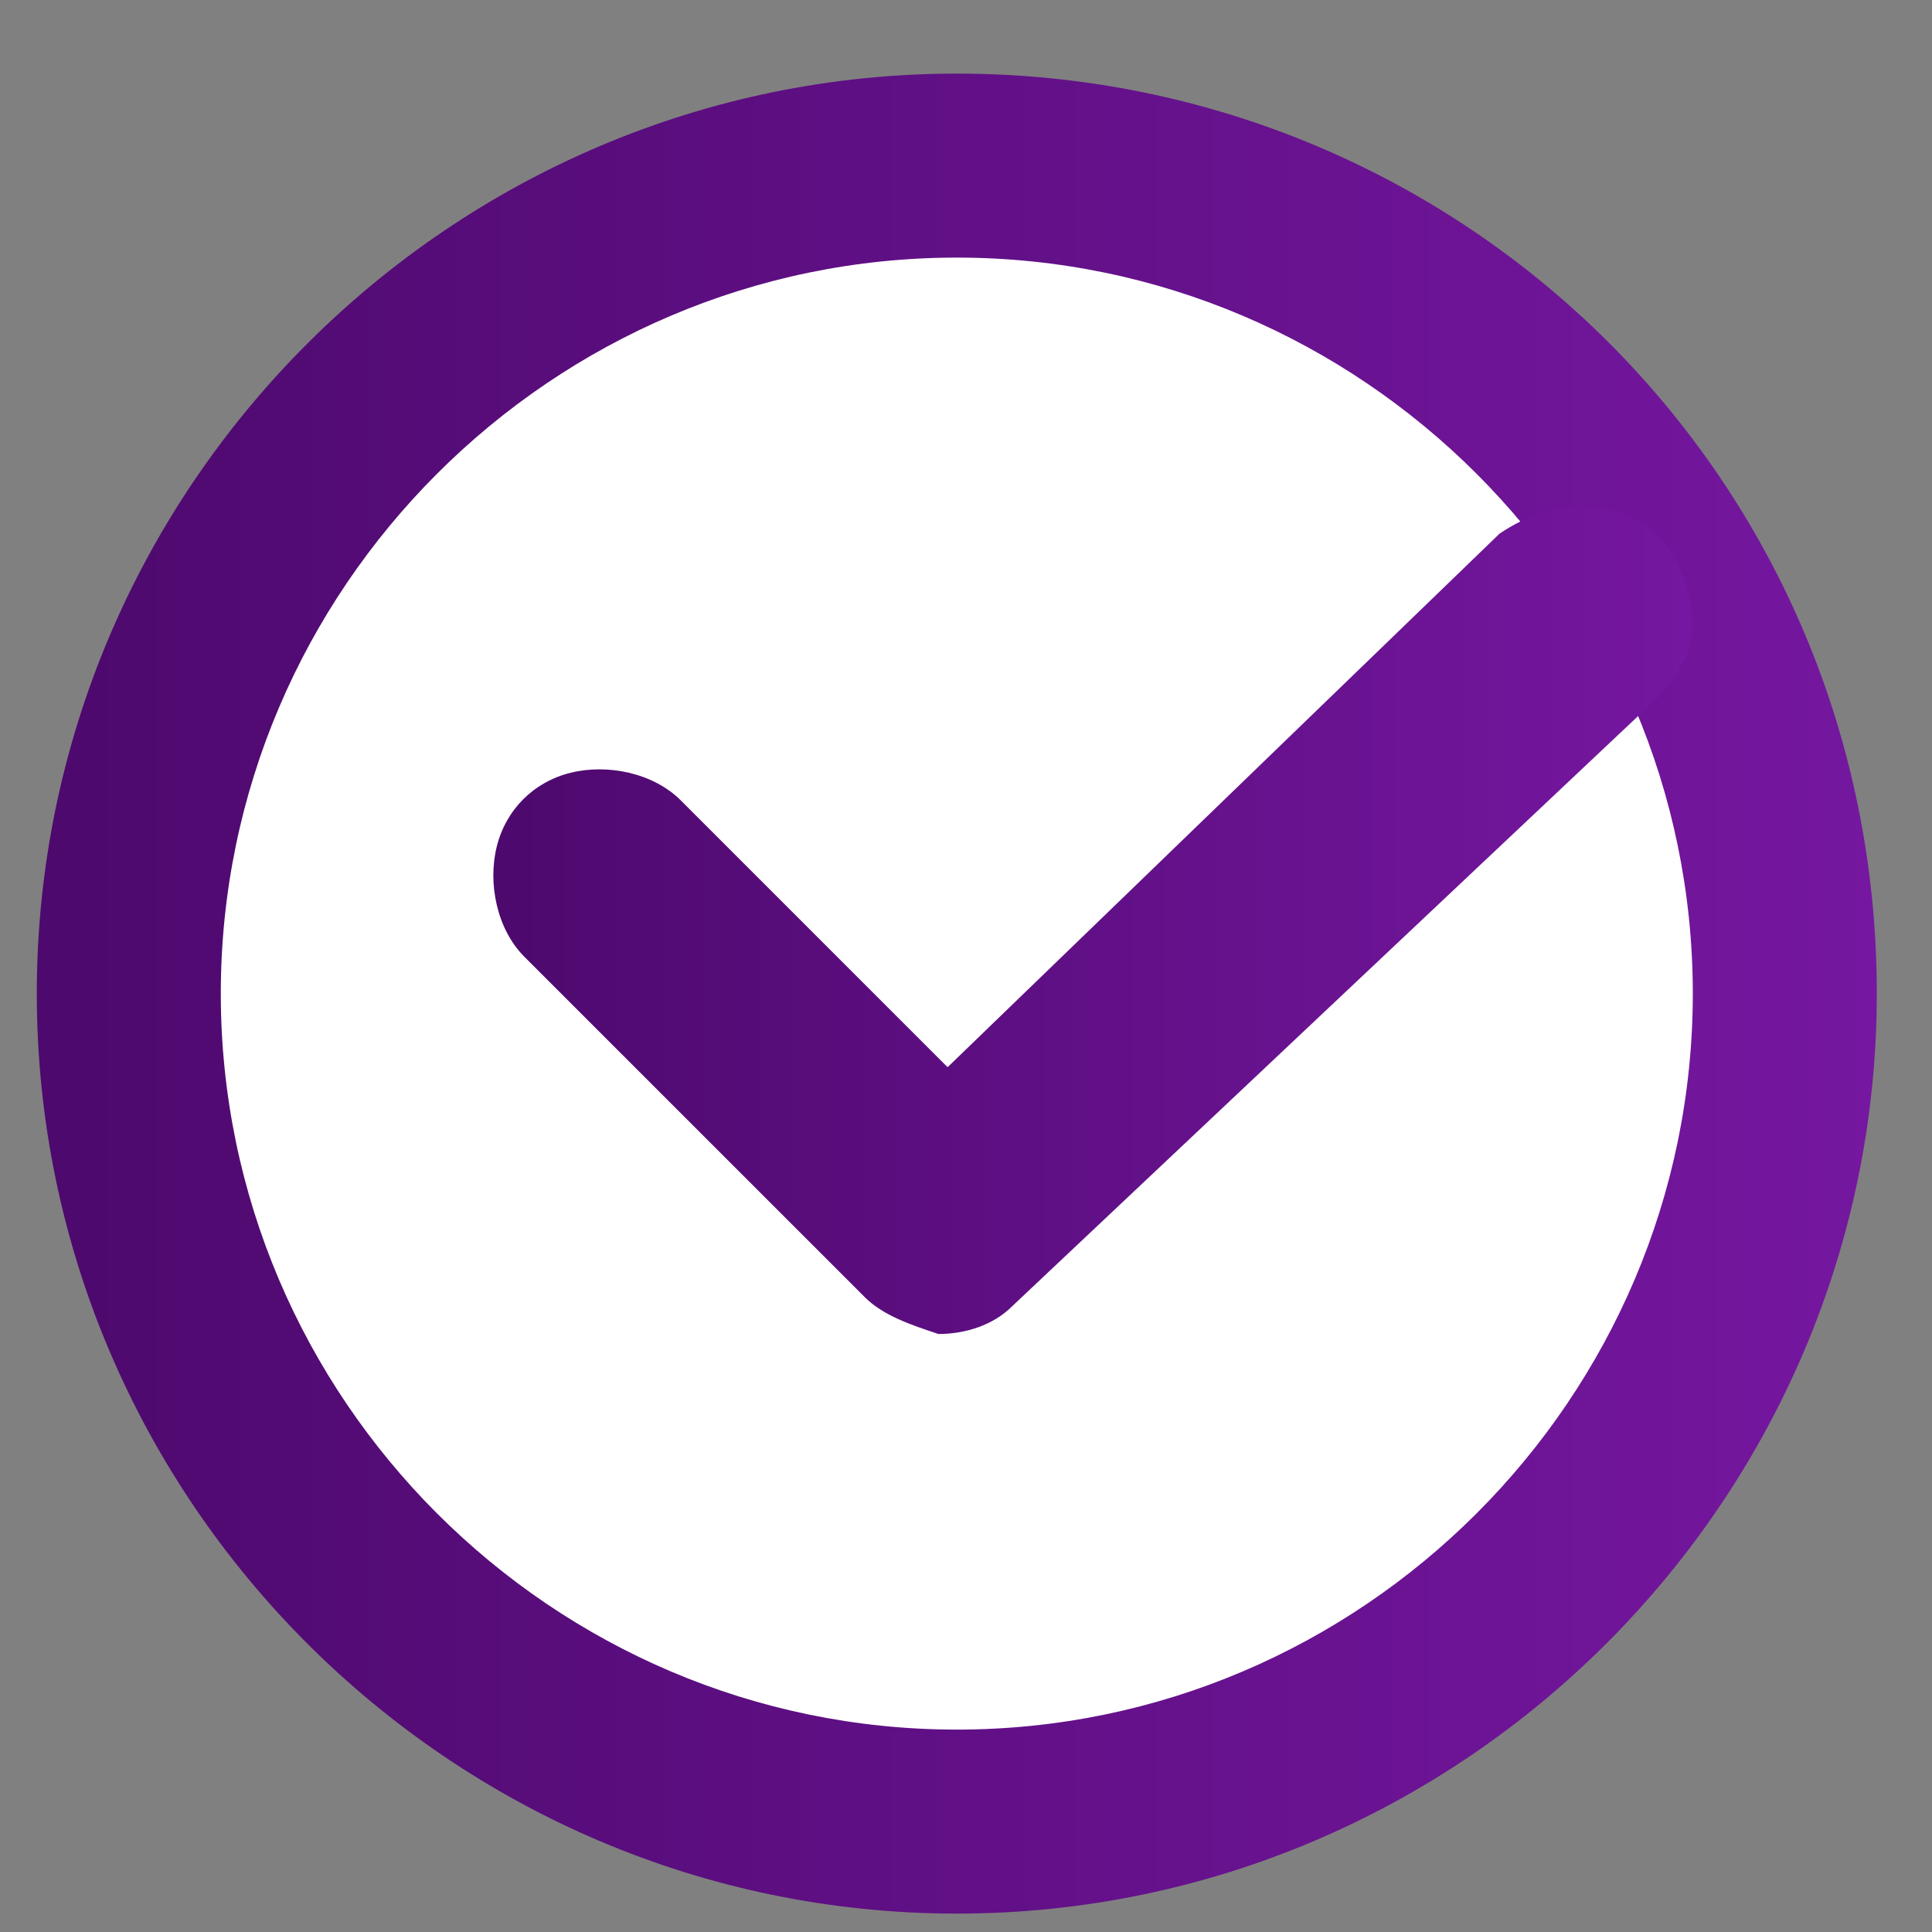
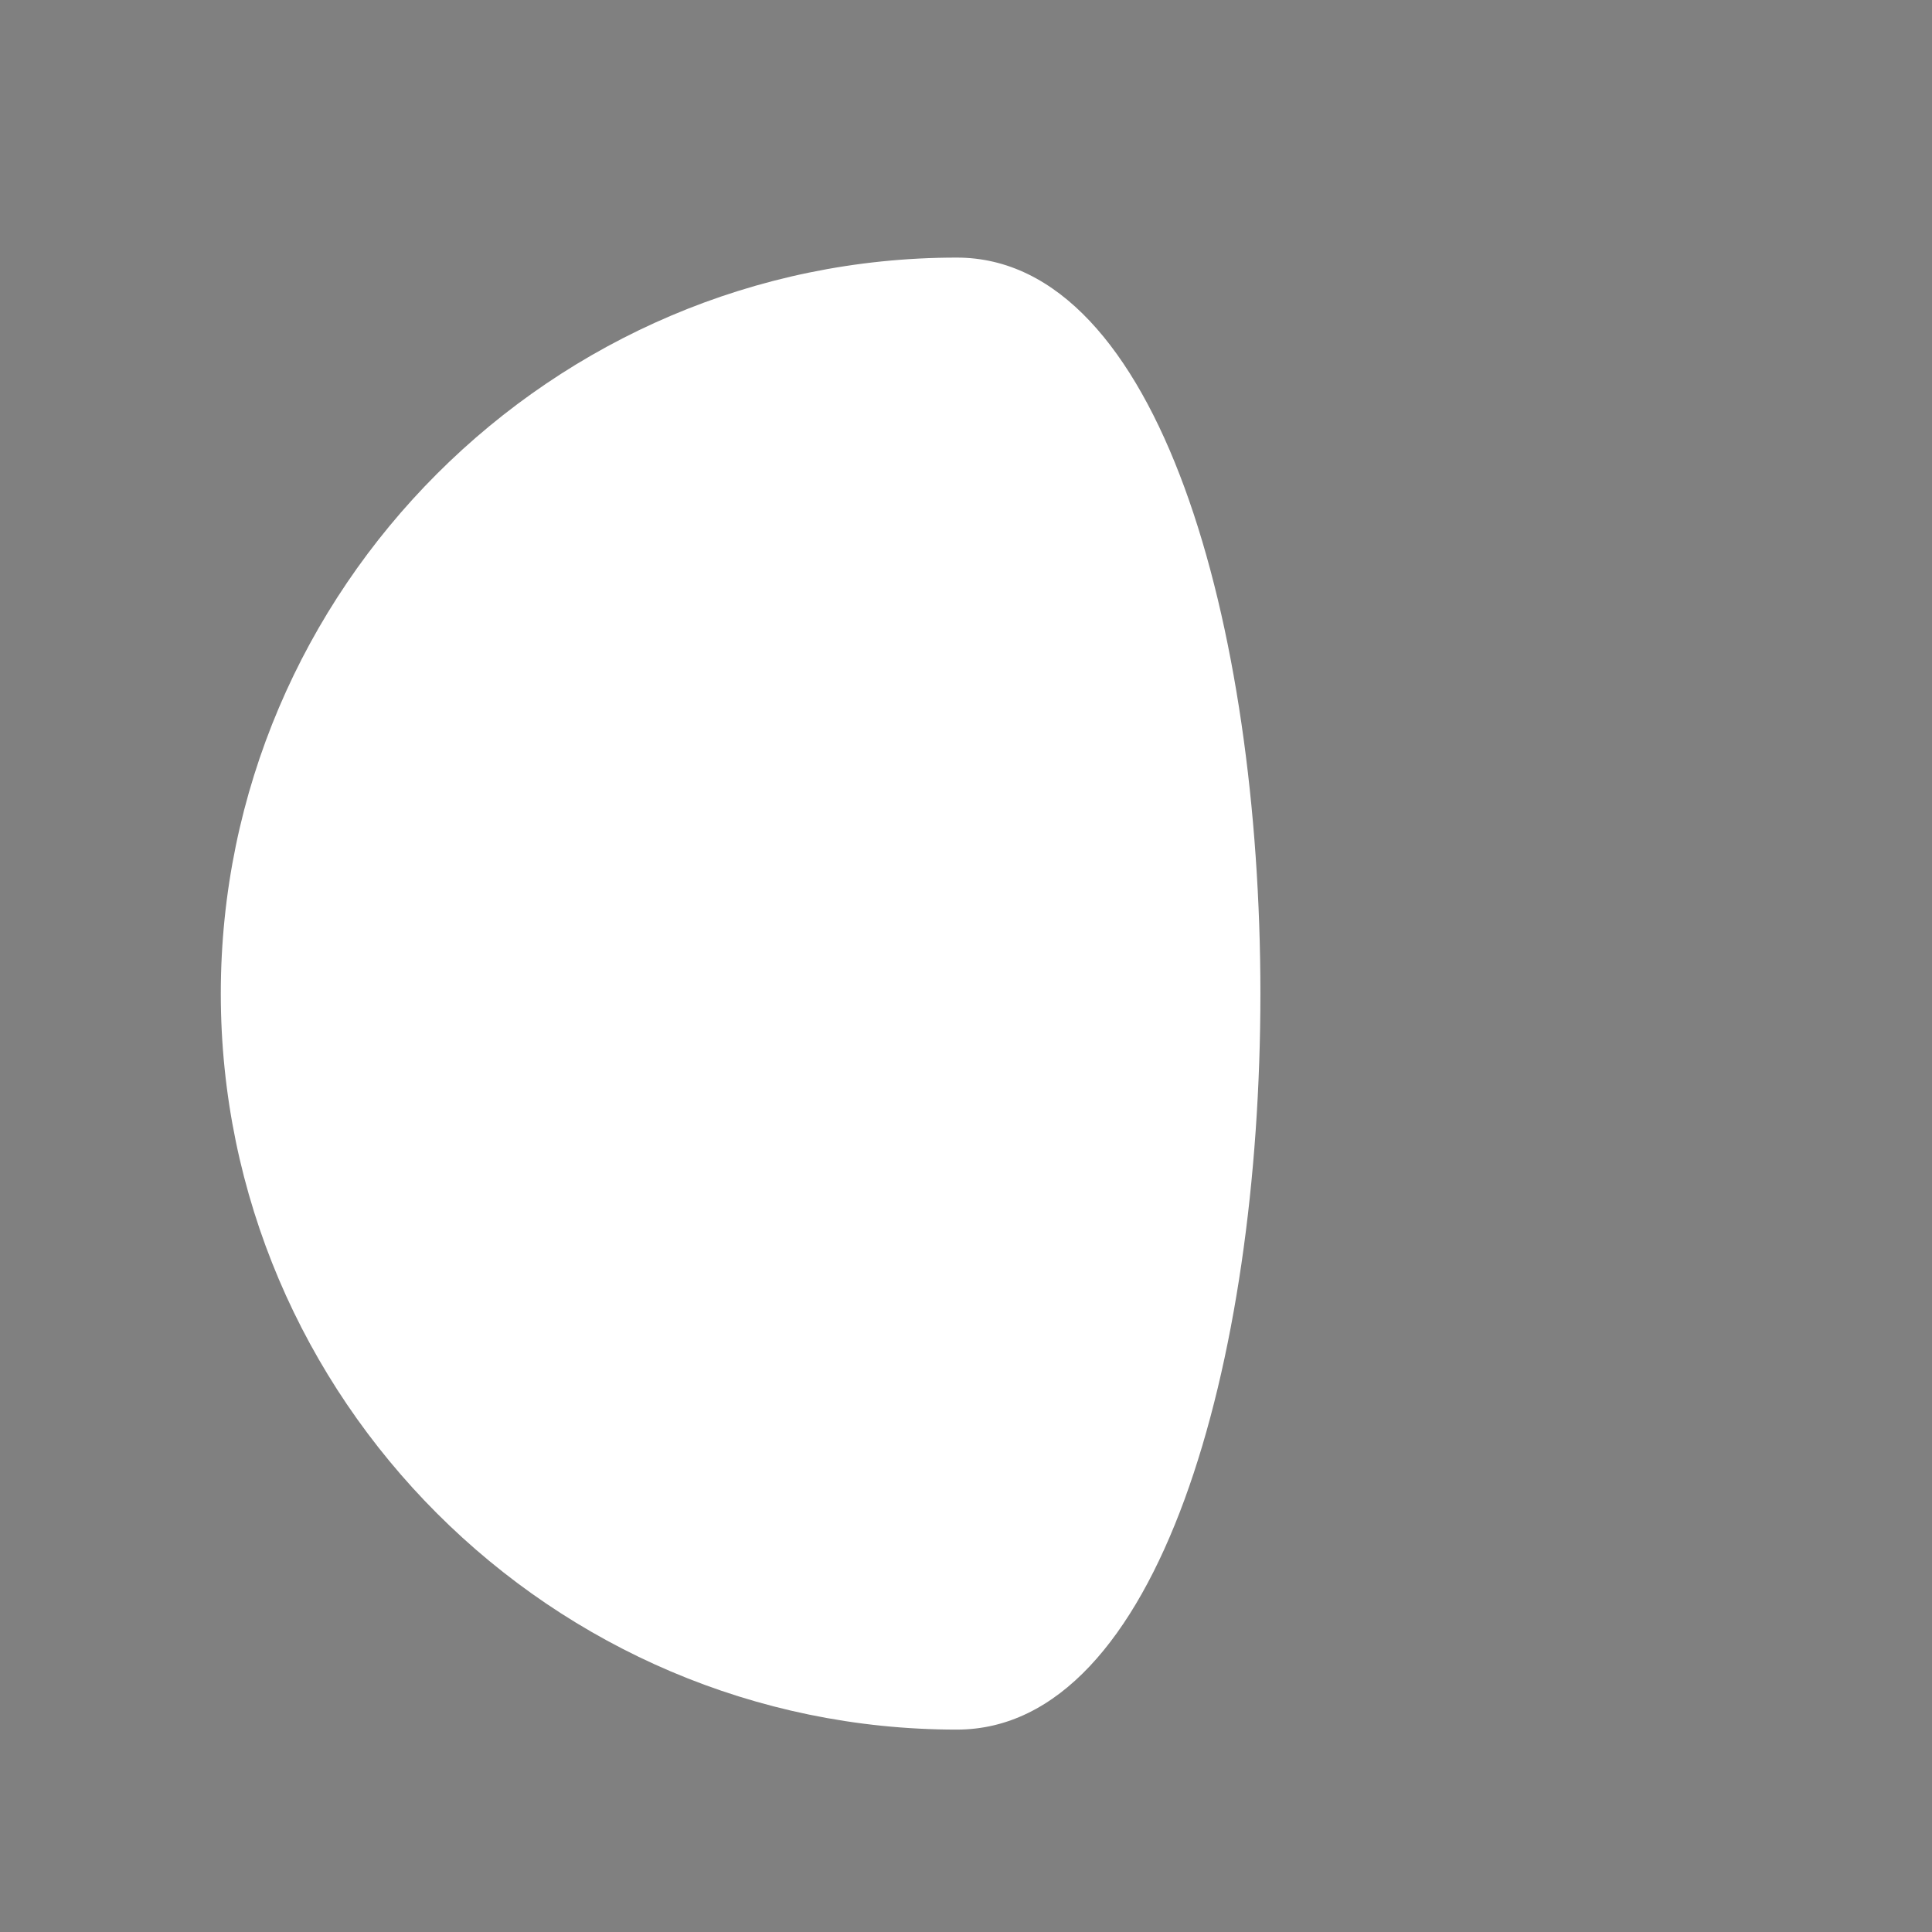
<svg xmlns="http://www.w3.org/2000/svg" version="1.1" id="Слой_1" x="0px" y="0px" viewBox="0 0 21 21" enable-background="new 0 0 21 21" xml:space="preserve">
  <rect x="0" y="0" width="21" height="21" fill="#808080" stroke="none" />
  <linearGradient id="SVGID_1_" gradientUnits="userSpaceOnUse" x1="0.446" y1="10.8" x2="20.422" y2="10.8">
    <stop offset="0" style="stop-color:#4D096D" />
    <stop offset="1" style="stop-color:#7517A0" />
  </linearGradient>
-   <path fill="url(#SVGID_1_)" d="M10.4,0.8L10.4,0.8c-5.5,0-10,4.5-10,10l0,0c0,5.5,4.5,10,10,10l0,0c5.5,0,10-4.5,10-10l0,0  C20.4,5.2,15.9,0.8,10.4,0.8z" />
-   <path fill="#FFFFFF" d="M10.4,18.8L10.4,18.8c-4.4,0-8-3.6-8-8s3.6-8,8-8s8,3.6,8,8S14.8,18.8,10.4,18.8z" />
+   <path fill="#FFFFFF" d="M10.4,18.8L10.4,18.8c-4.4,0-8-3.6-8-8s3.6-8,8-8S14.8,18.8,10.4,18.8z" />
  <linearGradient id="SVGID_2_" gradientUnits="userSpaceOnUse" x1="5.322" y1="334" x2="18.359" y2="334" gradientTransform="matrix(1 0 0 1 0 -324)">
    <stop offset="0" style="stop-color:#4D096D" />
    <stop offset="1" style="stop-color:#7517A0" />
  </linearGradient>
-   <path fill="url(#SVGID_2_)" d="M9.4,14.1c0.2,0.2,0.5,0.3,0.8,0.4c0.3,0,0.6-0.1,0.8-0.3l7-6.6c0.2-0.2,0.4-0.5,0.4-0.8  s-0.1-0.6-0.3-0.9c-0.2-0.2-0.5-0.4-0.9-0.4c-0.3,0-0.6,0.1-0.9,0.3l-6,5.8L7.4,8.7C7.1,8.4,6.6,8.3,6.2,8.4  C5.8,8.5,5.5,8.8,5.4,9.2s0,0.9,0.3,1.2L9.4,14.1L9.4,14.1z" />
</svg>